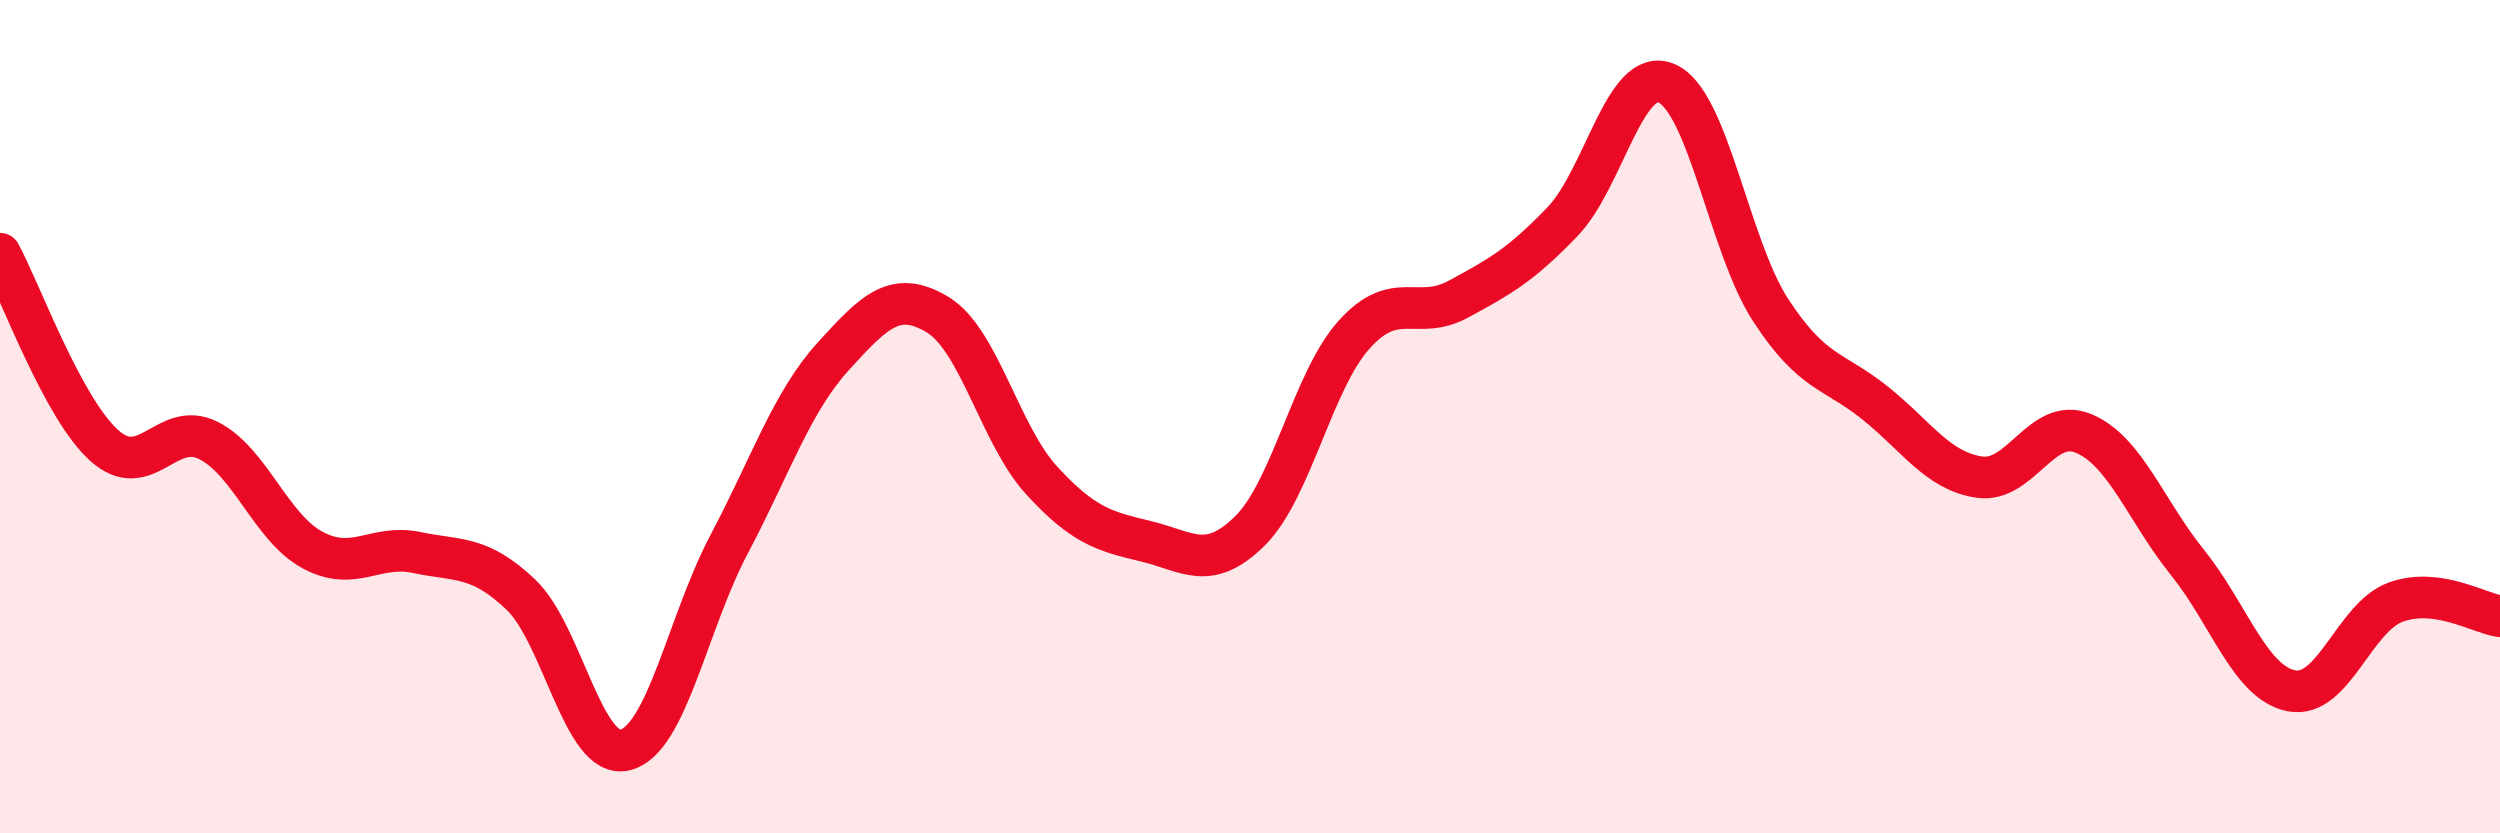
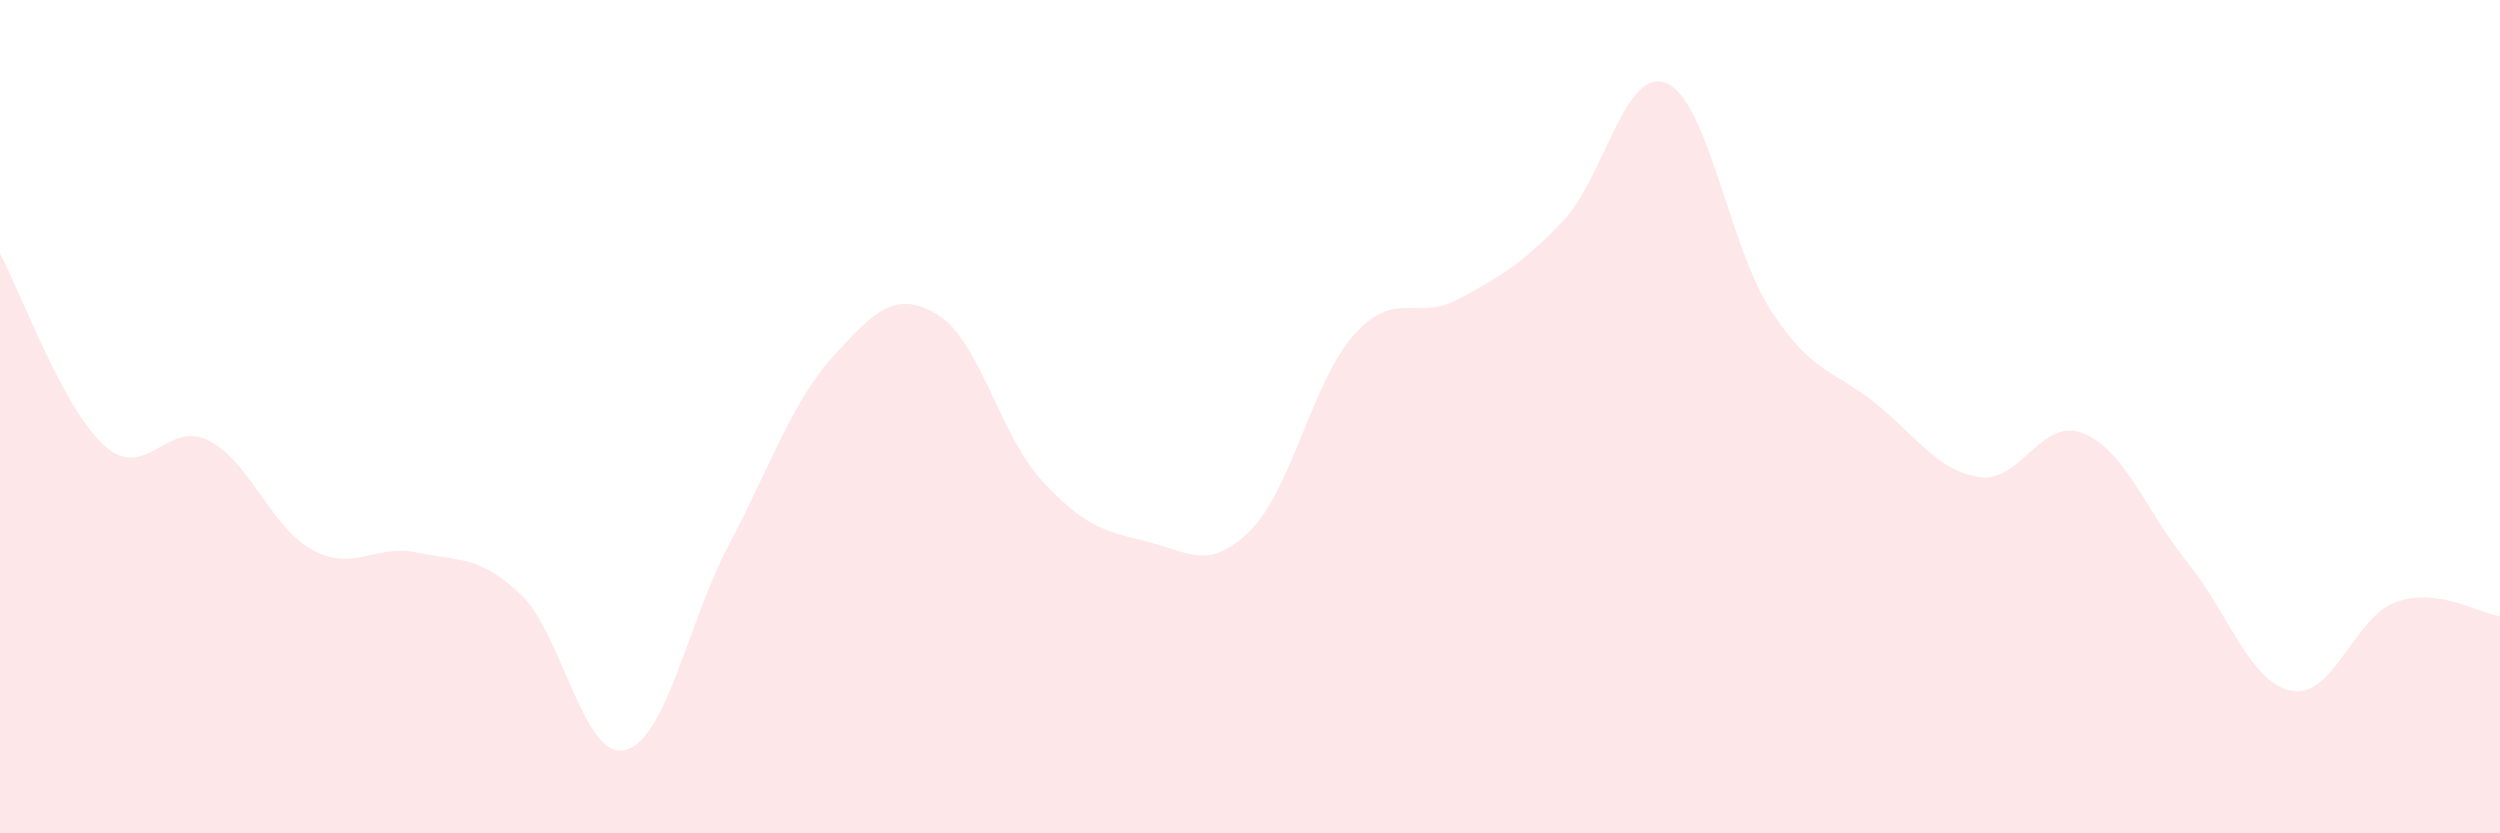
<svg xmlns="http://www.w3.org/2000/svg" width="60" height="20" viewBox="0 0 60 20">
  <path d="M 0,6.09 C 0.5,7.01 1.5,9.79 2.5,10.69 C 3.5,11.59 4,10.07 5,10.57 C 6,11.07 6.5,12.66 7.5,13.2 C 8.5,13.74 9,13.05 10,13.26 C 11,13.47 11.5,13.32 12.5,14.27 C 13.5,15.22 14,18.24 15,18 C 16,17.76 16.5,14.95 17.5,13.06 C 18.5,11.17 19,9.65 20,8.55 C 21,7.45 21.5,6.95 22.5,7.55 C 23.5,8.15 24,10.44 25,11.53 C 26,12.62 26.5,12.75 27.5,12.99 C 28.5,13.23 29,13.73 30,12.74 C 31,11.75 31.5,9.14 32.5,8.03 C 33.5,6.92 34,7.72 35,7.18 C 36,6.64 36.5,6.36 37.5,5.32 C 38.5,4.28 39,1.57 40,2 C 41,2.43 41.5,5.92 42.5,7.45 C 43.5,8.98 44,8.87 45,9.67 C 46,10.47 46.5,11.3 47.5,11.45 C 48.5,11.6 49,9.99 50,10.4 C 51,10.81 51.5,12.26 52.5,13.5 C 53.5,14.74 54,16.39 55,16.58 C 56,16.77 56.5,14.81 57.5,14.45 C 58.5,14.09 59.5,14.72 60,14.79L60 20L0 20Z" fill="#EB0A25" opacity="0.1" stroke-linecap="round" stroke-linejoin="round" />
-   <path d="M 0,6.09 C 0.5,7.01 1.5,9.79 2.5,10.69 C 3.5,11.59 4,10.07 5,10.57 C 6,11.07 6.5,12.66 7.5,13.2 C 8.5,13.74 9,13.05 10,13.26 C 11,13.47 11.5,13.32 12.5,14.27 C 13.5,15.22 14,18.24 15,18 C 16,17.76 16.5,14.95 17.5,13.06 C 18.5,11.17 19,9.65 20,8.55 C 21,7.45 21.5,6.95 22.5,7.55 C 23.5,8.15 24,10.44 25,11.53 C 26,12.62 26.5,12.75 27.5,12.99 C 28.5,13.23 29,13.73 30,12.74 C 31,11.75 31.5,9.14 32.5,8.03 C 33.5,6.92 34,7.72 35,7.18 C 36,6.64 36.5,6.36 37.5,5.32 C 38.5,4.28 39,1.57 40,2 C 41,2.43 41.5,5.92 42.5,7.45 C 43.5,8.98 44,8.87 45,9.67 C 46,10.47 46.5,11.3 47.5,11.45 C 48.5,11.6 49,9.99 50,10.4 C 51,10.81 51.5,12.26 52.5,13.5 C 53.5,14.74 54,16.39 55,16.58 C 56,16.77 56.5,14.81 57.5,14.45 C 58.5,14.09 59.5,14.72 60,14.79" stroke="#EB0A25" stroke-width="1" fill="none" stroke-linecap="round" stroke-linejoin="round" />
</svg>